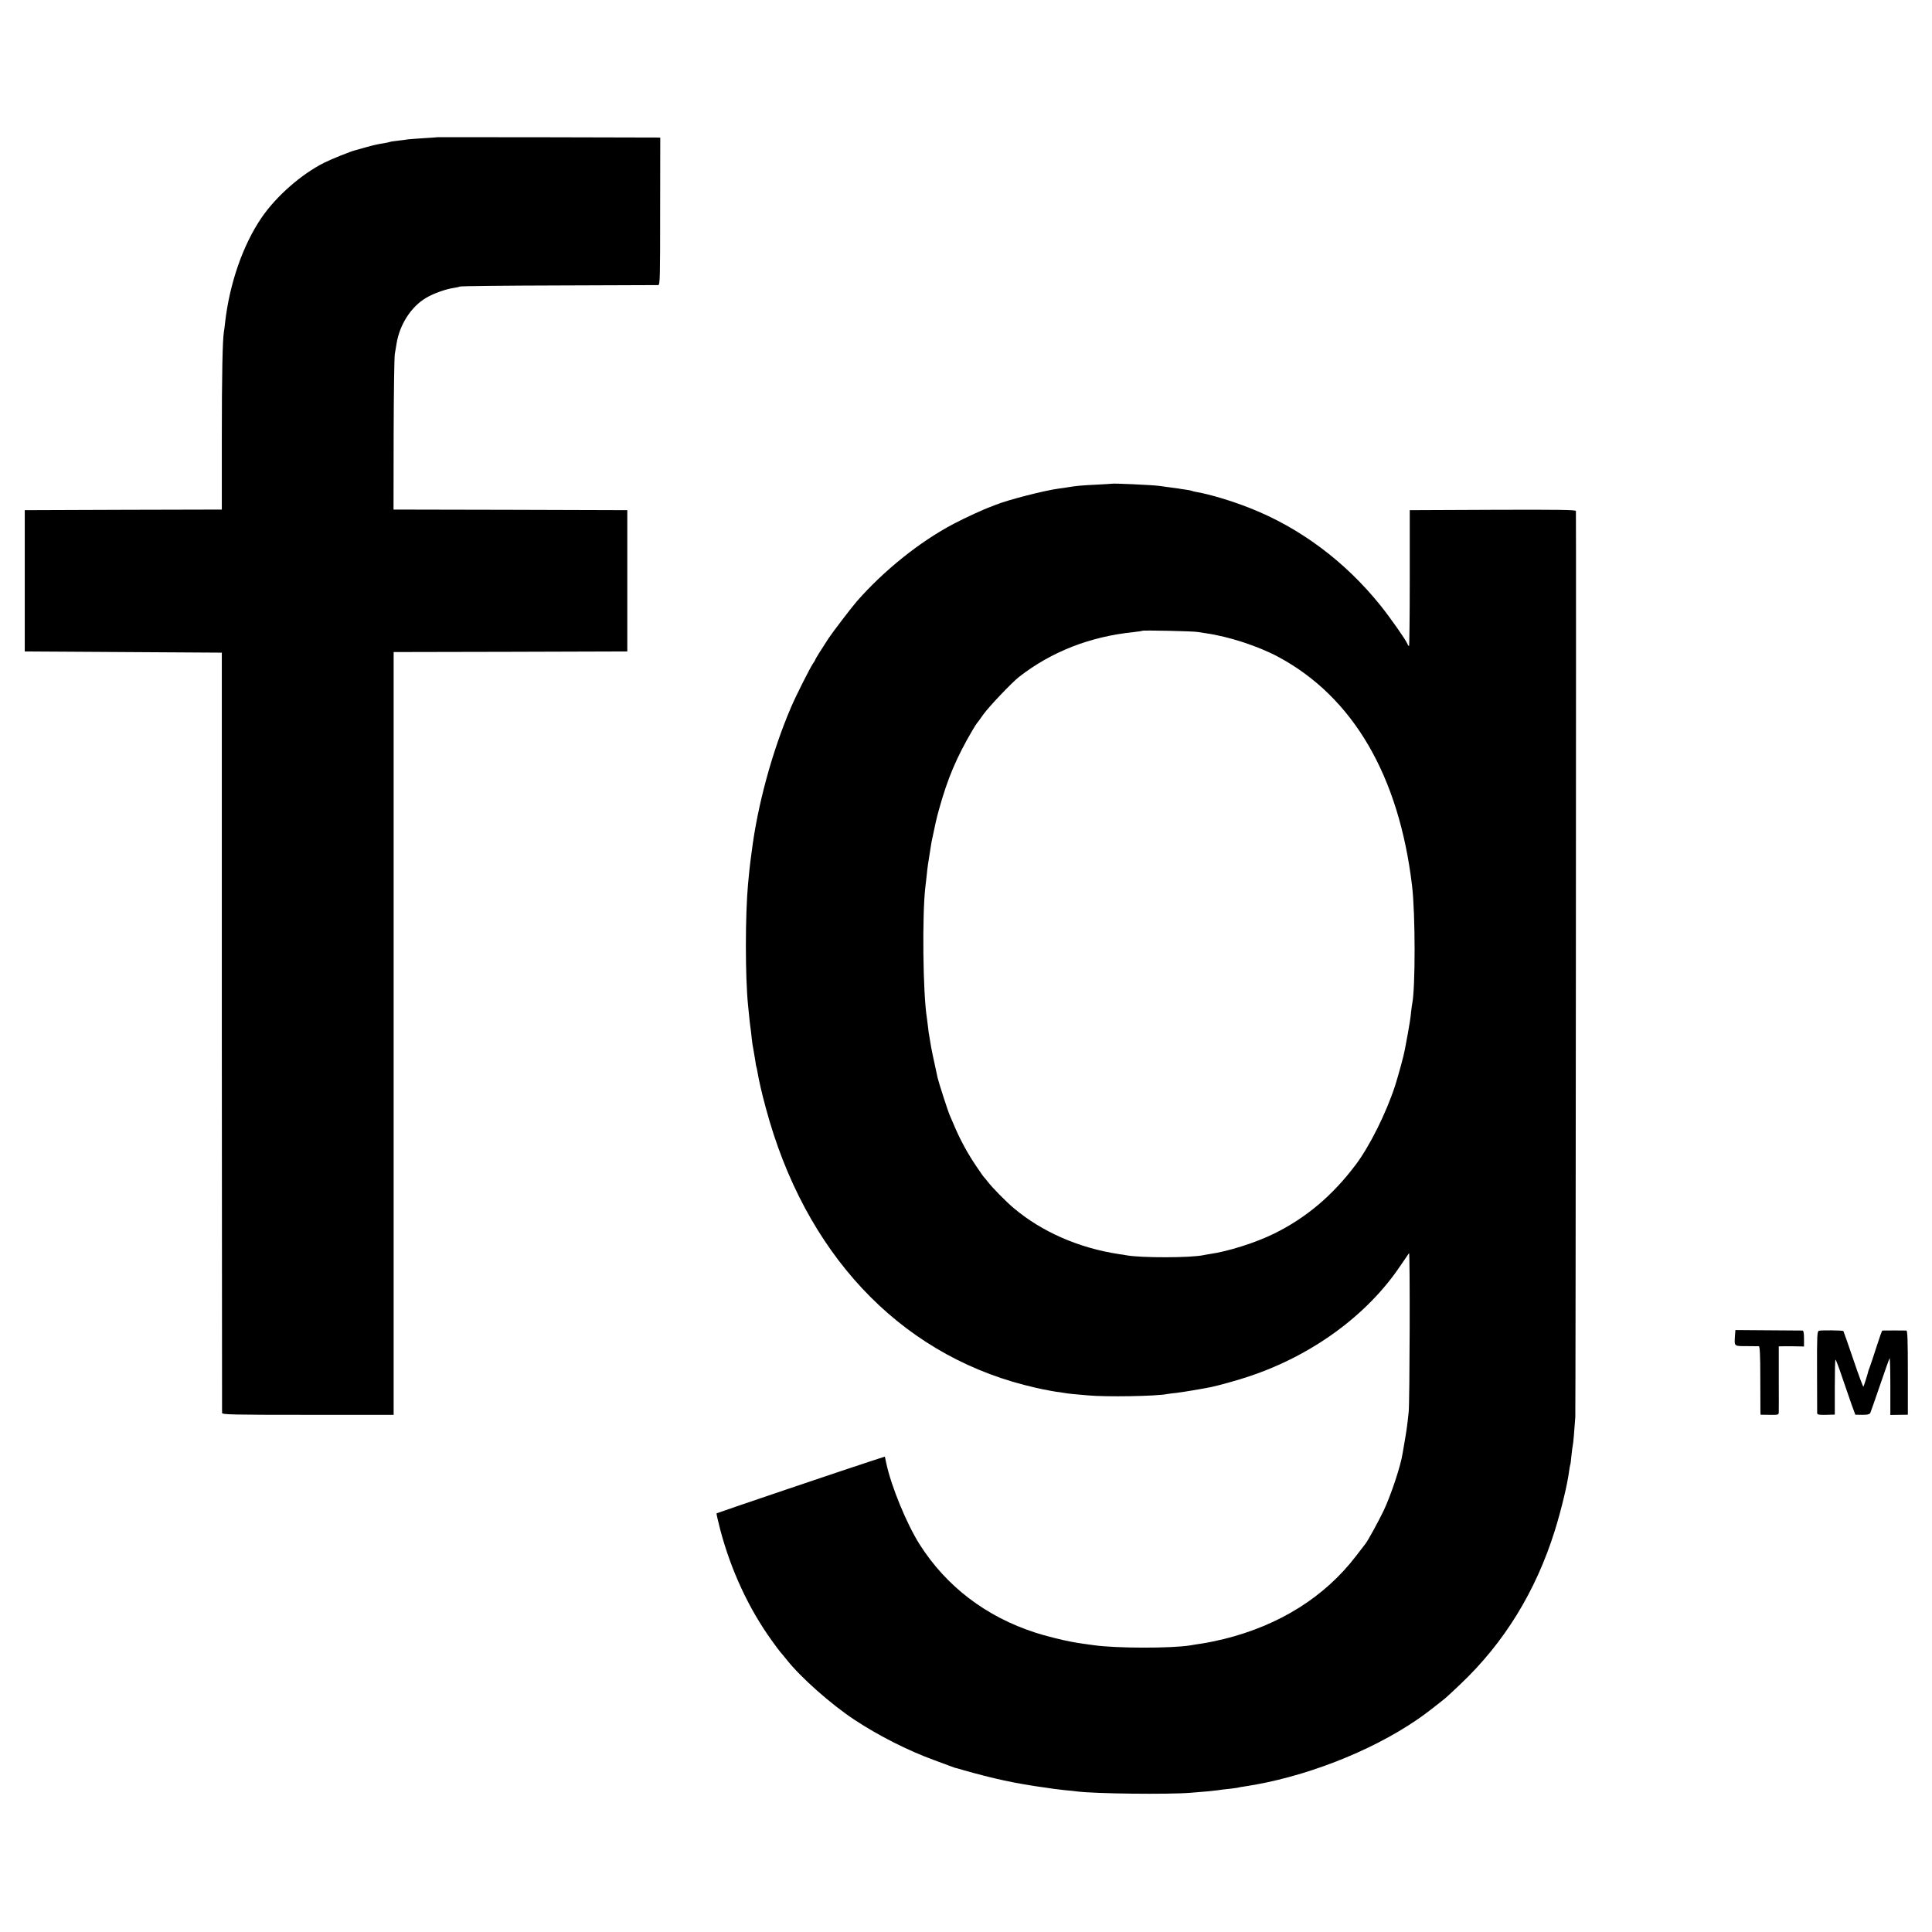
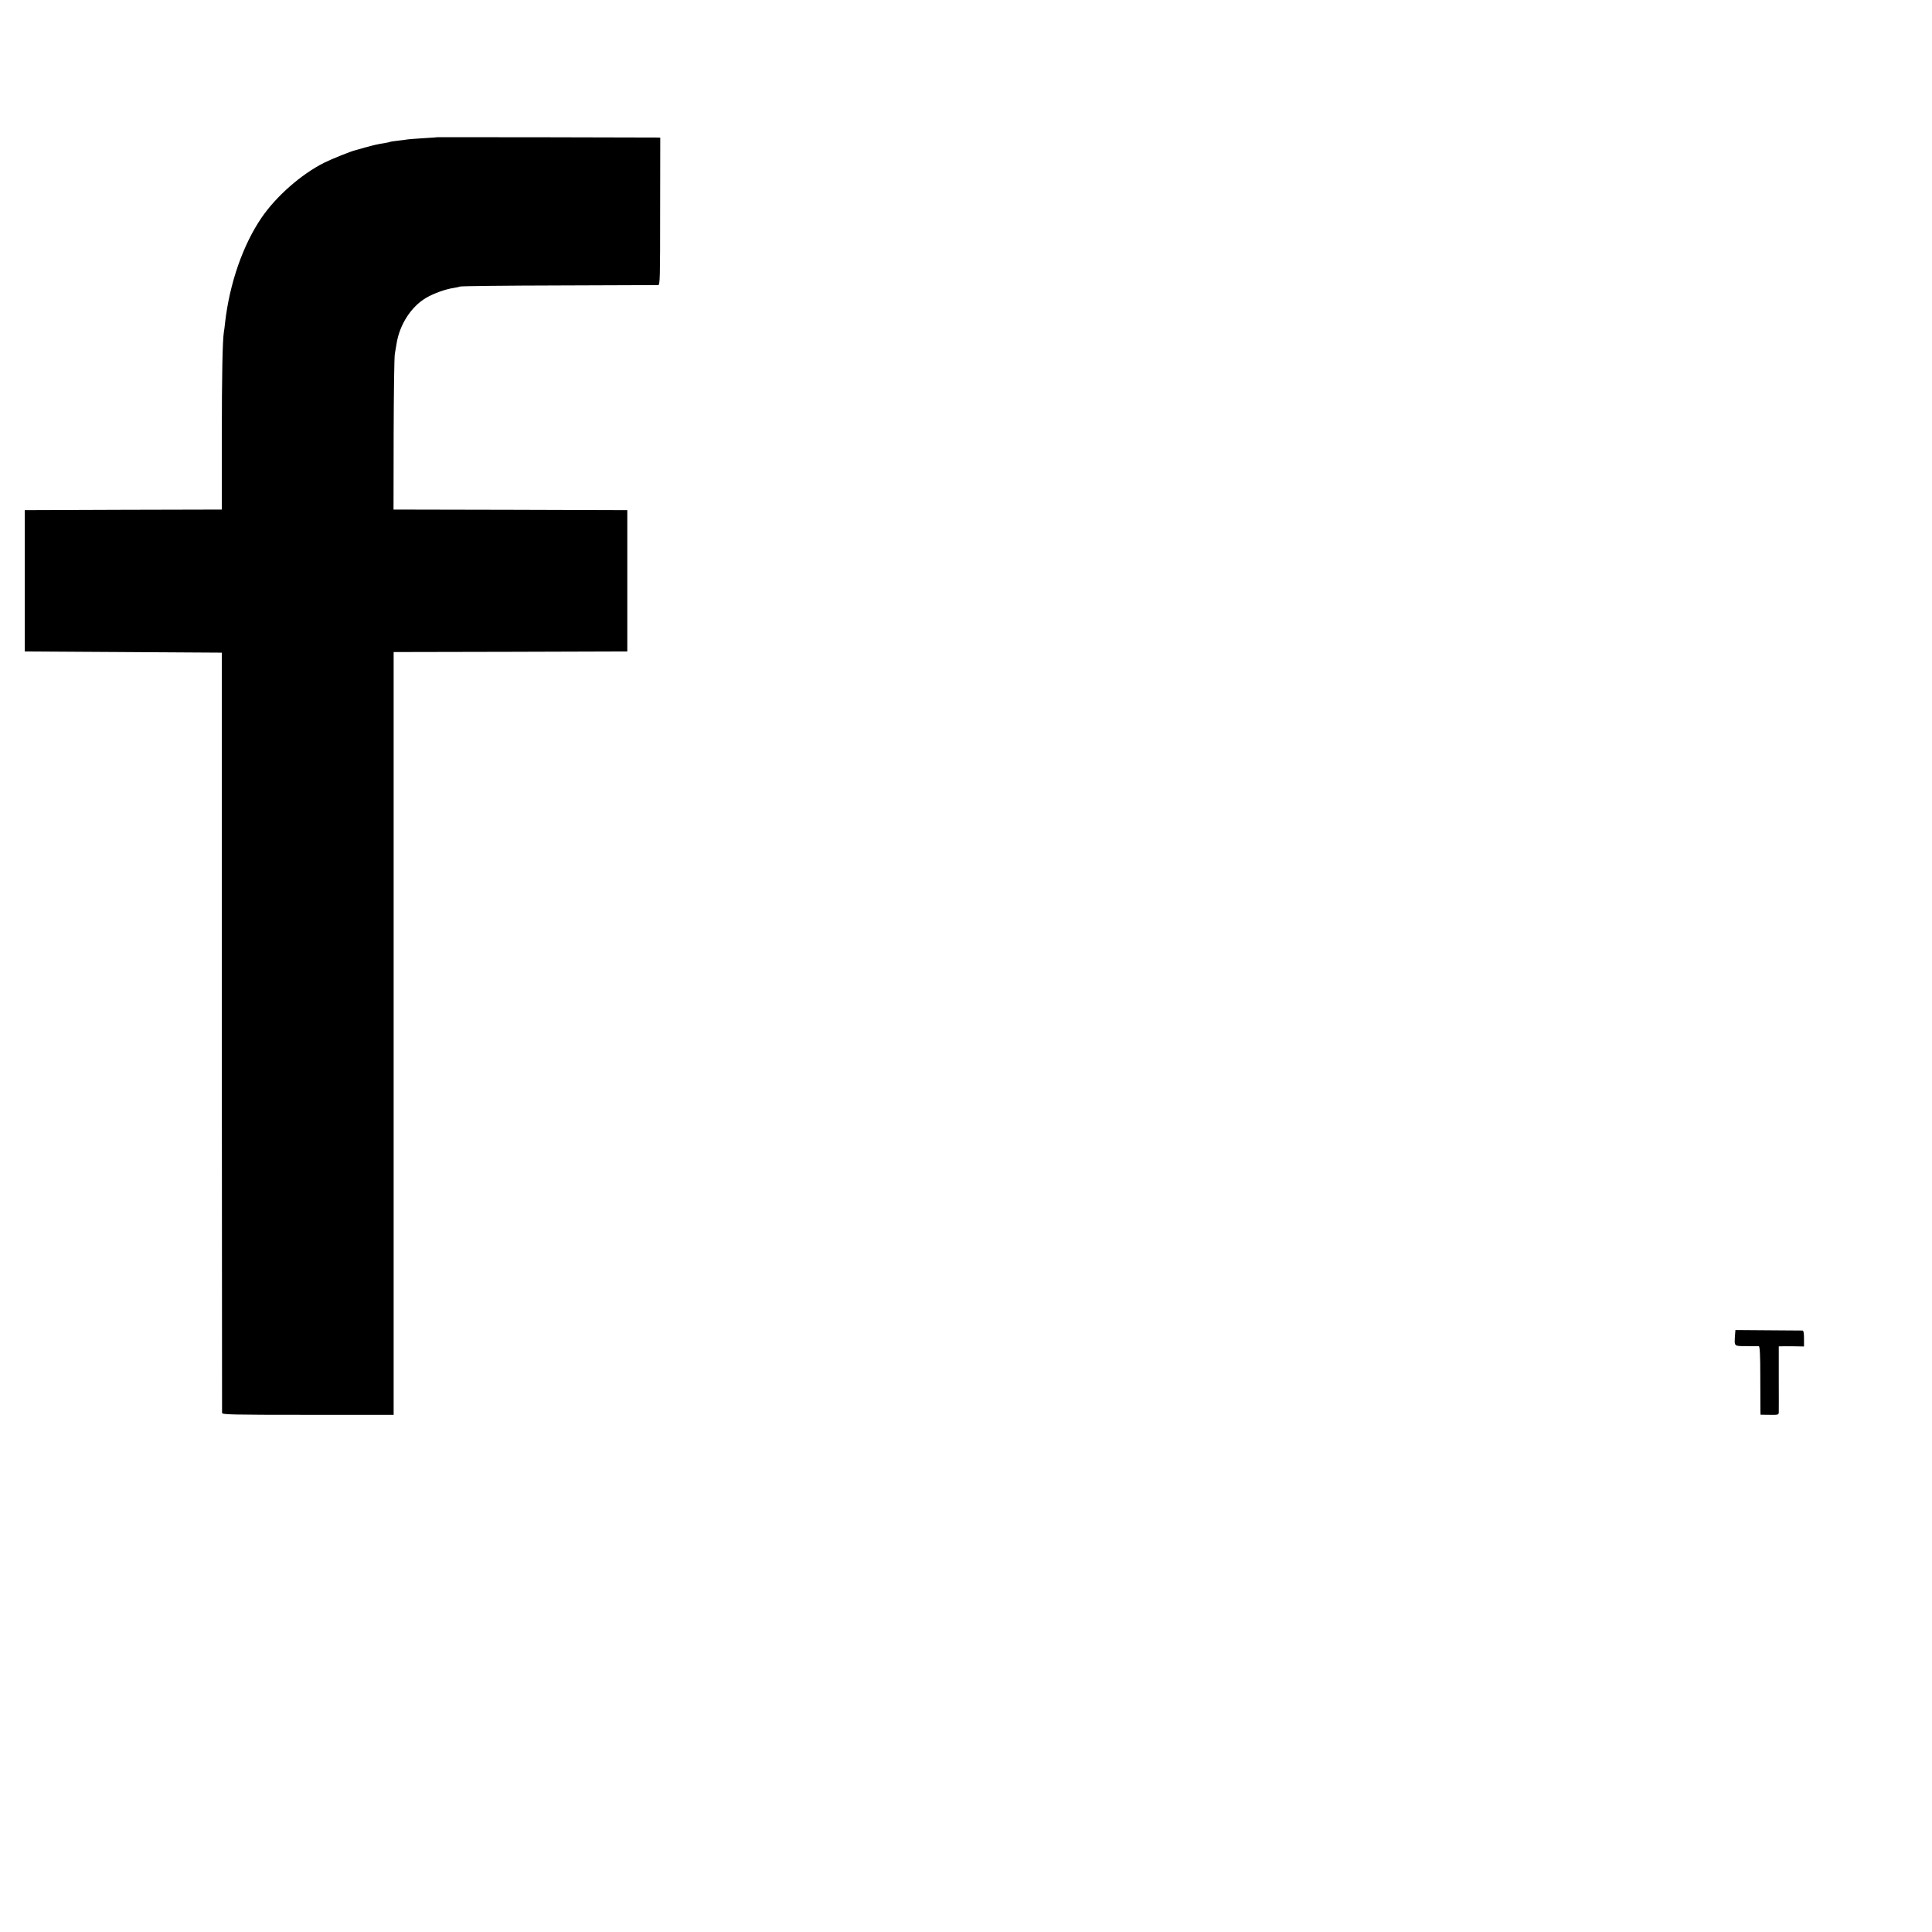
<svg xmlns="http://www.w3.org/2000/svg" version="1.0" width="1600pt" height="1600pt" viewBox="0 0 1600 1600" preserveAspectRatio="xMidYMid meet">
  <g transform="translate(0,1600) scale(0.1,-0.1)" fill="#000000" stroke="none">
    <path d="M3627 14864 c-1 -1 -51 -4 -112 -8 -60 -4 -121 -8 -135 -10 -14 -3 -52 -7 -85 -11 -32 -4 -62 -8 -65 -10 -3 -2 -21 -6 -40 -9 -69 -11 -96 -18 -165 -37 -38 -11 -77 -22 -85 -24 -32 -7 -199 -74 -256 -103 -189 -95 -395 -276 -516 -452 -156 -227 -267 -548 -304 -872 -3 -29 -7 -64 -10 -78 -11 -69 -17 -350 -17 -882 l0 -588 -816 -2 -816 -3 0 -585 0 -585 816 -5 816 -5 0 -3140 c1 -1727 2 -3147 2 -3156 1 -14 71 -16 711 -16 l710 0 0 3159 0 3158 968 2 967 3 0 585 0 585 -968 3 -968 2 1 623 c1 342 5 642 10 667 4 25 11 62 14 83 25 159 121 308 246 381 61 36 162 72 225 81 22 3 47 9 55 12 8 4 377 8 820 9 443 1 812 3 821 3 15 1 16 57 16 611 l1 610 -27 1 c-53 1 -1813 4 -1814 3z" />
-     <path d="M9207 11994 c-1 -1 -60 -4 -132 -8 -122 -6 -155 -9 -230 -21 -16 -3 -50 -8 -75 -11 -117 -15 -428 -95 -525 -135 -16 -7 -32 -13 -35 -14 -56 -19 -215 -92 -310 -142 -281 -147 -582 -389 -804 -643 -42 -48 -199 -253 -234 -306 -54 -82 -112 -175 -112 -180 0 -3 -8 -18 -19 -32 -23 -34 -139 -263 -179 -357 -156 -363 -279 -813 -327 -1200 -3 -27 -8 -61 -10 -75 -3 -22 -11 -91 -20 -190 -24 -263 -24 -768 0 -1005 13 -129 16 -162 20 -185 2 -14 7 -52 10 -85 3 -33 10 -78 15 -100 4 -22 11 -62 15 -89 3 -27 8 -52 10 -55 1 -3 6 -23 9 -44 10 -60 35 -172 68 -292 320 -1196 1093 -2024 2142 -2295 64 -16 131 -32 149 -35 18 -3 46 -8 62 -12 17 -3 40 -7 52 -9 13 -1 41 -5 62 -9 22 -4 57 -8 78 -10 21 -2 76 -7 123 -11 148 -14 568 -7 655 11 11 2 47 7 80 10 50 6 219 34 290 49 61 13 223 58 305 86 526 174 987 511 1261 923 34 50 65 95 68 99 9 10 6 -1240 -3 -1317 -13 -121 -18 -152 -32 -235 -8 -47 -16 -94 -18 -105 -15 -102 -95 -343 -157 -475 -44 -91 -128 -245 -151 -275 -4 -5 -39 -50 -77 -100 -258 -338 -634 -575 -1096 -689 -55 -13 -134 -30 -175 -36 -41 -6 -86 -13 -100 -16 -156 -26 -620 -25 -800 1 -14 2 -50 7 -80 11 -30 4 -57 8 -60 9 -3 1 -25 5 -50 9 -63 11 -224 51 -295 75 -409 132 -738 383 -959 731 -107 169 -234 477 -276 671 l-12 56 -117 -38 c-180 -58 -1273 -428 -1277 -432 -2 -2 12 -63 31 -136 89 -337 237 -655 427 -918 32 -46 65 -88 71 -95 7 -7 30 -36 52 -63 116 -147 368 -370 562 -498 202 -133 443 -255 663 -335 30 -11 79 -29 108 -40 29 -11 56 -21 60 -22 4 0 36 -9 72 -20 96 -28 245 -66 335 -85 105 -22 103 -21 155 -30 25 -4 54 -9 65 -11 18 -3 41 -7 135 -20 19 -3 46 -7 60 -9 14 -2 57 -7 95 -11 39 -3 81 -8 95 -10 145 -19 754 -26 940 -11 131 10 190 16 225 21 17 3 57 8 90 11 33 4 67 8 75 10 8 3 33 7 55 10 489 73 1040 286 1430 553 68 47 109 78 233 177 7 5 63 57 124 115 364 344 626 769 784 1273 53 170 105 385 119 496 3 23 7 46 9 50 2 3 7 38 10 76 4 39 9 77 11 85 4 14 12 106 21 235 3 45 8 7434 5 7503 -1 10 -142 12 -688 10 l-688 -3 0 -562 c0 -310 -3 -563 -6 -563 -4 0 -10 7 -13 17 -13 33 -139 213 -222 317 -294 366 -666 644 -1084 809 -150 59 -329 113 -439 132 -19 3 -37 8 -41 10 -3 2 -26 7 -51 10 -24 3 -53 8 -64 10 -11 1 -45 6 -75 10 -30 4 -66 9 -80 11 -46 7 -387 23 -393 18z m713 -1228 c14 -2 43 -7 65 -10 195 -28 438 -108 605 -198 617 -333 996 -984 1104 -1893 28 -230 28 -853 1 -979 -2 -12 -7 -46 -10 -76 -2 -30 -14 -104 -25 -165 -11 -60 -23 -123 -26 -139 -8 -47 -54 -214 -80 -296 -74 -228 -211 -502 -326 -655 -193 -257 -414 -443 -680 -573 -153 -75 -378 -146 -533 -168 -16 -3 -39 -6 -50 -9 -106 -22 -514 -23 -635 -1 -14 3 -42 7 -63 10 -332 50 -640 185 -873 382 -66 56 -177 169 -215 219 -13 17 -26 32 -29 35 -4 3 -34 46 -67 95 -70 104 -127 209 -173 315 -18 41 -38 89 -45 105 -14 31 -92 272 -100 309 -35 158 -54 250 -60 291 -5 28 -9 55 -10 61 -2 6 -6 35 -9 65 -4 30 -8 65 -10 79 -33 202 -40 859 -12 1090 3 19 7 62 11 95 5 54 11 98 31 219 3 21 7 46 9 55 30 146 40 190 61 266 72 259 143 428 279 660 16 28 32 52 35 55 3 3 28 36 55 75 45 63 234 262 294 309 270 210 589 335 956 372 33 4 62 8 64 10 6 6 431 -3 461 -10z" />
-     <path d="M14368 4934 c-5 -85 -8 -82 95 -82 51 -1 97 -1 103 -1 8 -1 12 -73 12 -248 0 -137 1 -264 1 -284 l1 -35 75 -1 c70 -1 75 0 76 20 0 12 1 140 0 285 l0 262 52 1 c29 0 76 0 105 -1 l52 -1 0 65 c0 46 -4 66 -12 67 -7 0 -135 1 -285 2 l-271 2 -4 -51z" />
-     <path d="M15063 4979 c-14 -5 -16 -38 -15 -335 0 -181 1 -336 1 -346 1 -14 12 -16 74 -15 l72 2 0 228 c0 125 2 227 6 227 3 0 27 -62 52 -137 26 -76 62 -179 79 -229 l33 -90 58 -1 c44 0 60 4 66 16 4 9 41 113 81 231 40 118 76 218 79 222 3 4 6 -100 6 -232 l0 -238 72 1 73 1 0 348 c0 271 -3 348 -12 349 -15 1 -190 1 -199 0 -4 -1 -25 -61 -48 -133 -23 -73 -48 -146 -54 -163 -6 -16 -12 -32 -13 -35 -2 -14 -37 -126 -42 -134 -2 -5 -40 96 -83 224 -44 129 -81 235 -83 237 -6 6 -186 8 -203 2z" />
+     <path d="M14368 4934 c-5 -85 -8 -82 95 -82 51 -1 97 -1 103 -1 8 -1 12 -73 12 -248 0 -137 1 -264 1 -284 l1 -35 75 -1 c70 -1 75 0 76 20 0 12 1 140 0 285 l0 262 52 1 c29 0 76 0 105 -1 l52 -1 0 65 c0 46 -4 66 -12 67 -7 0 -135 1 -285 2 l-271 2 -4 -51" />
  </g>
</svg>